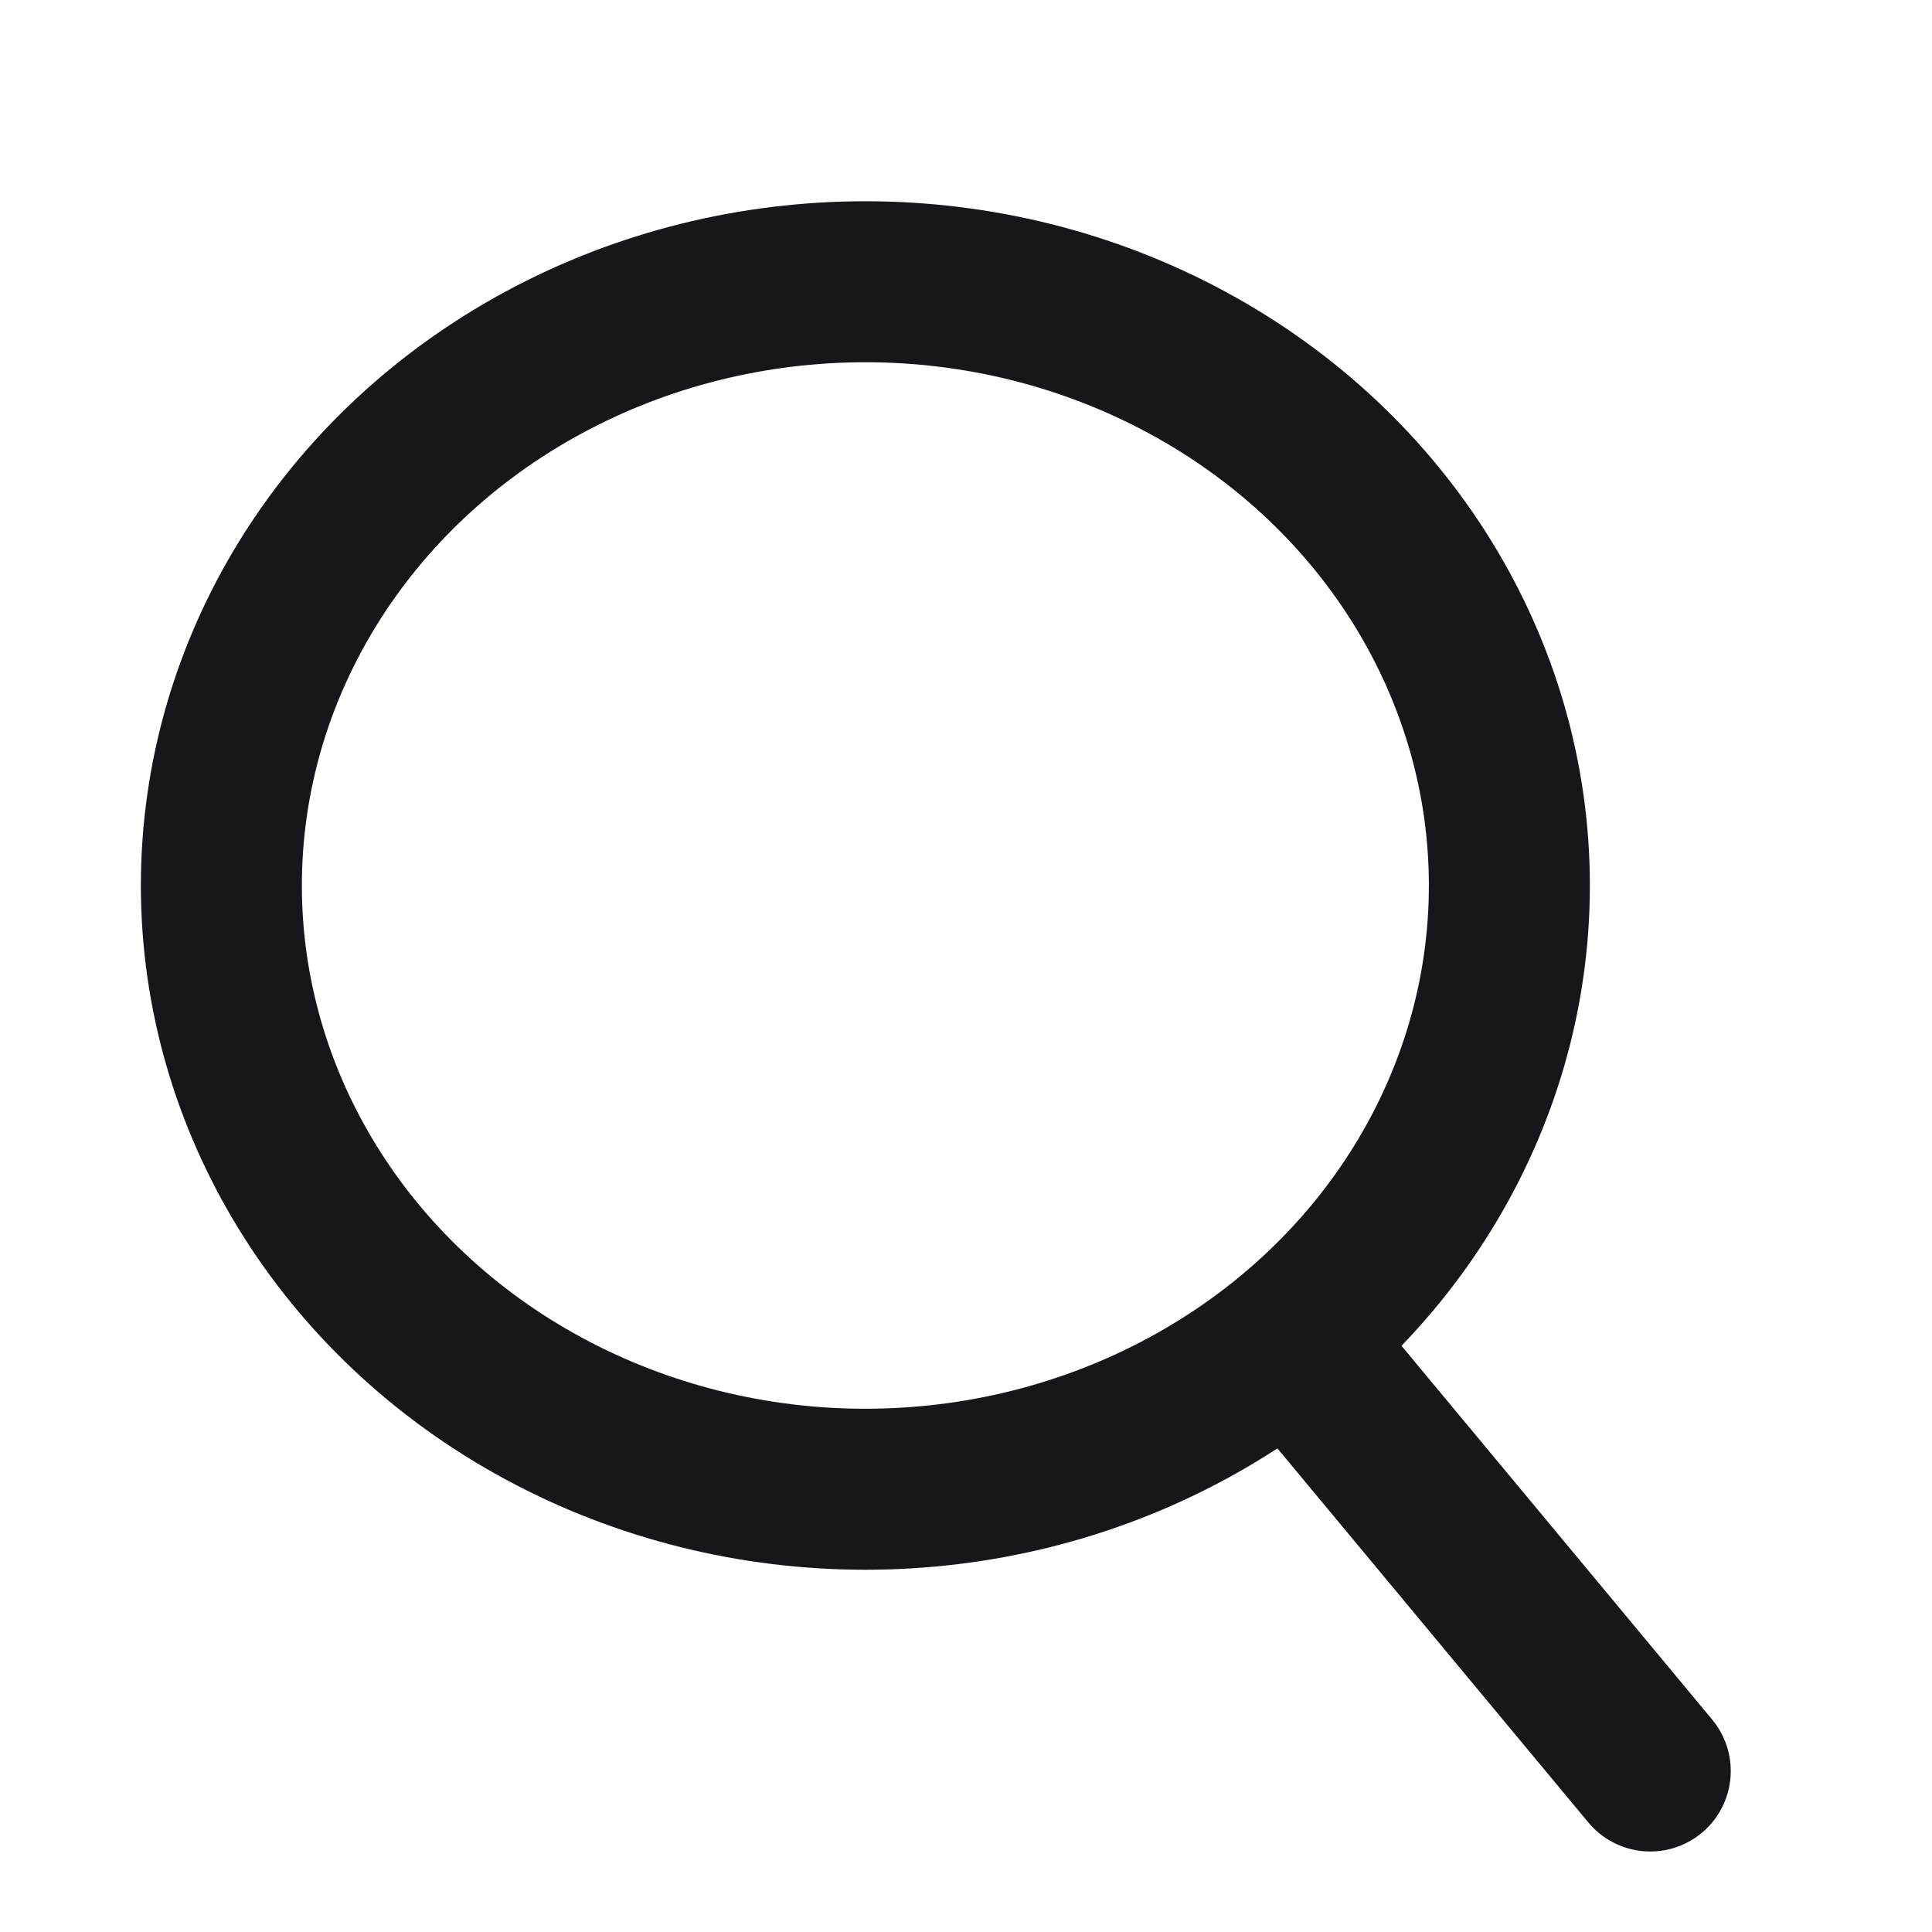
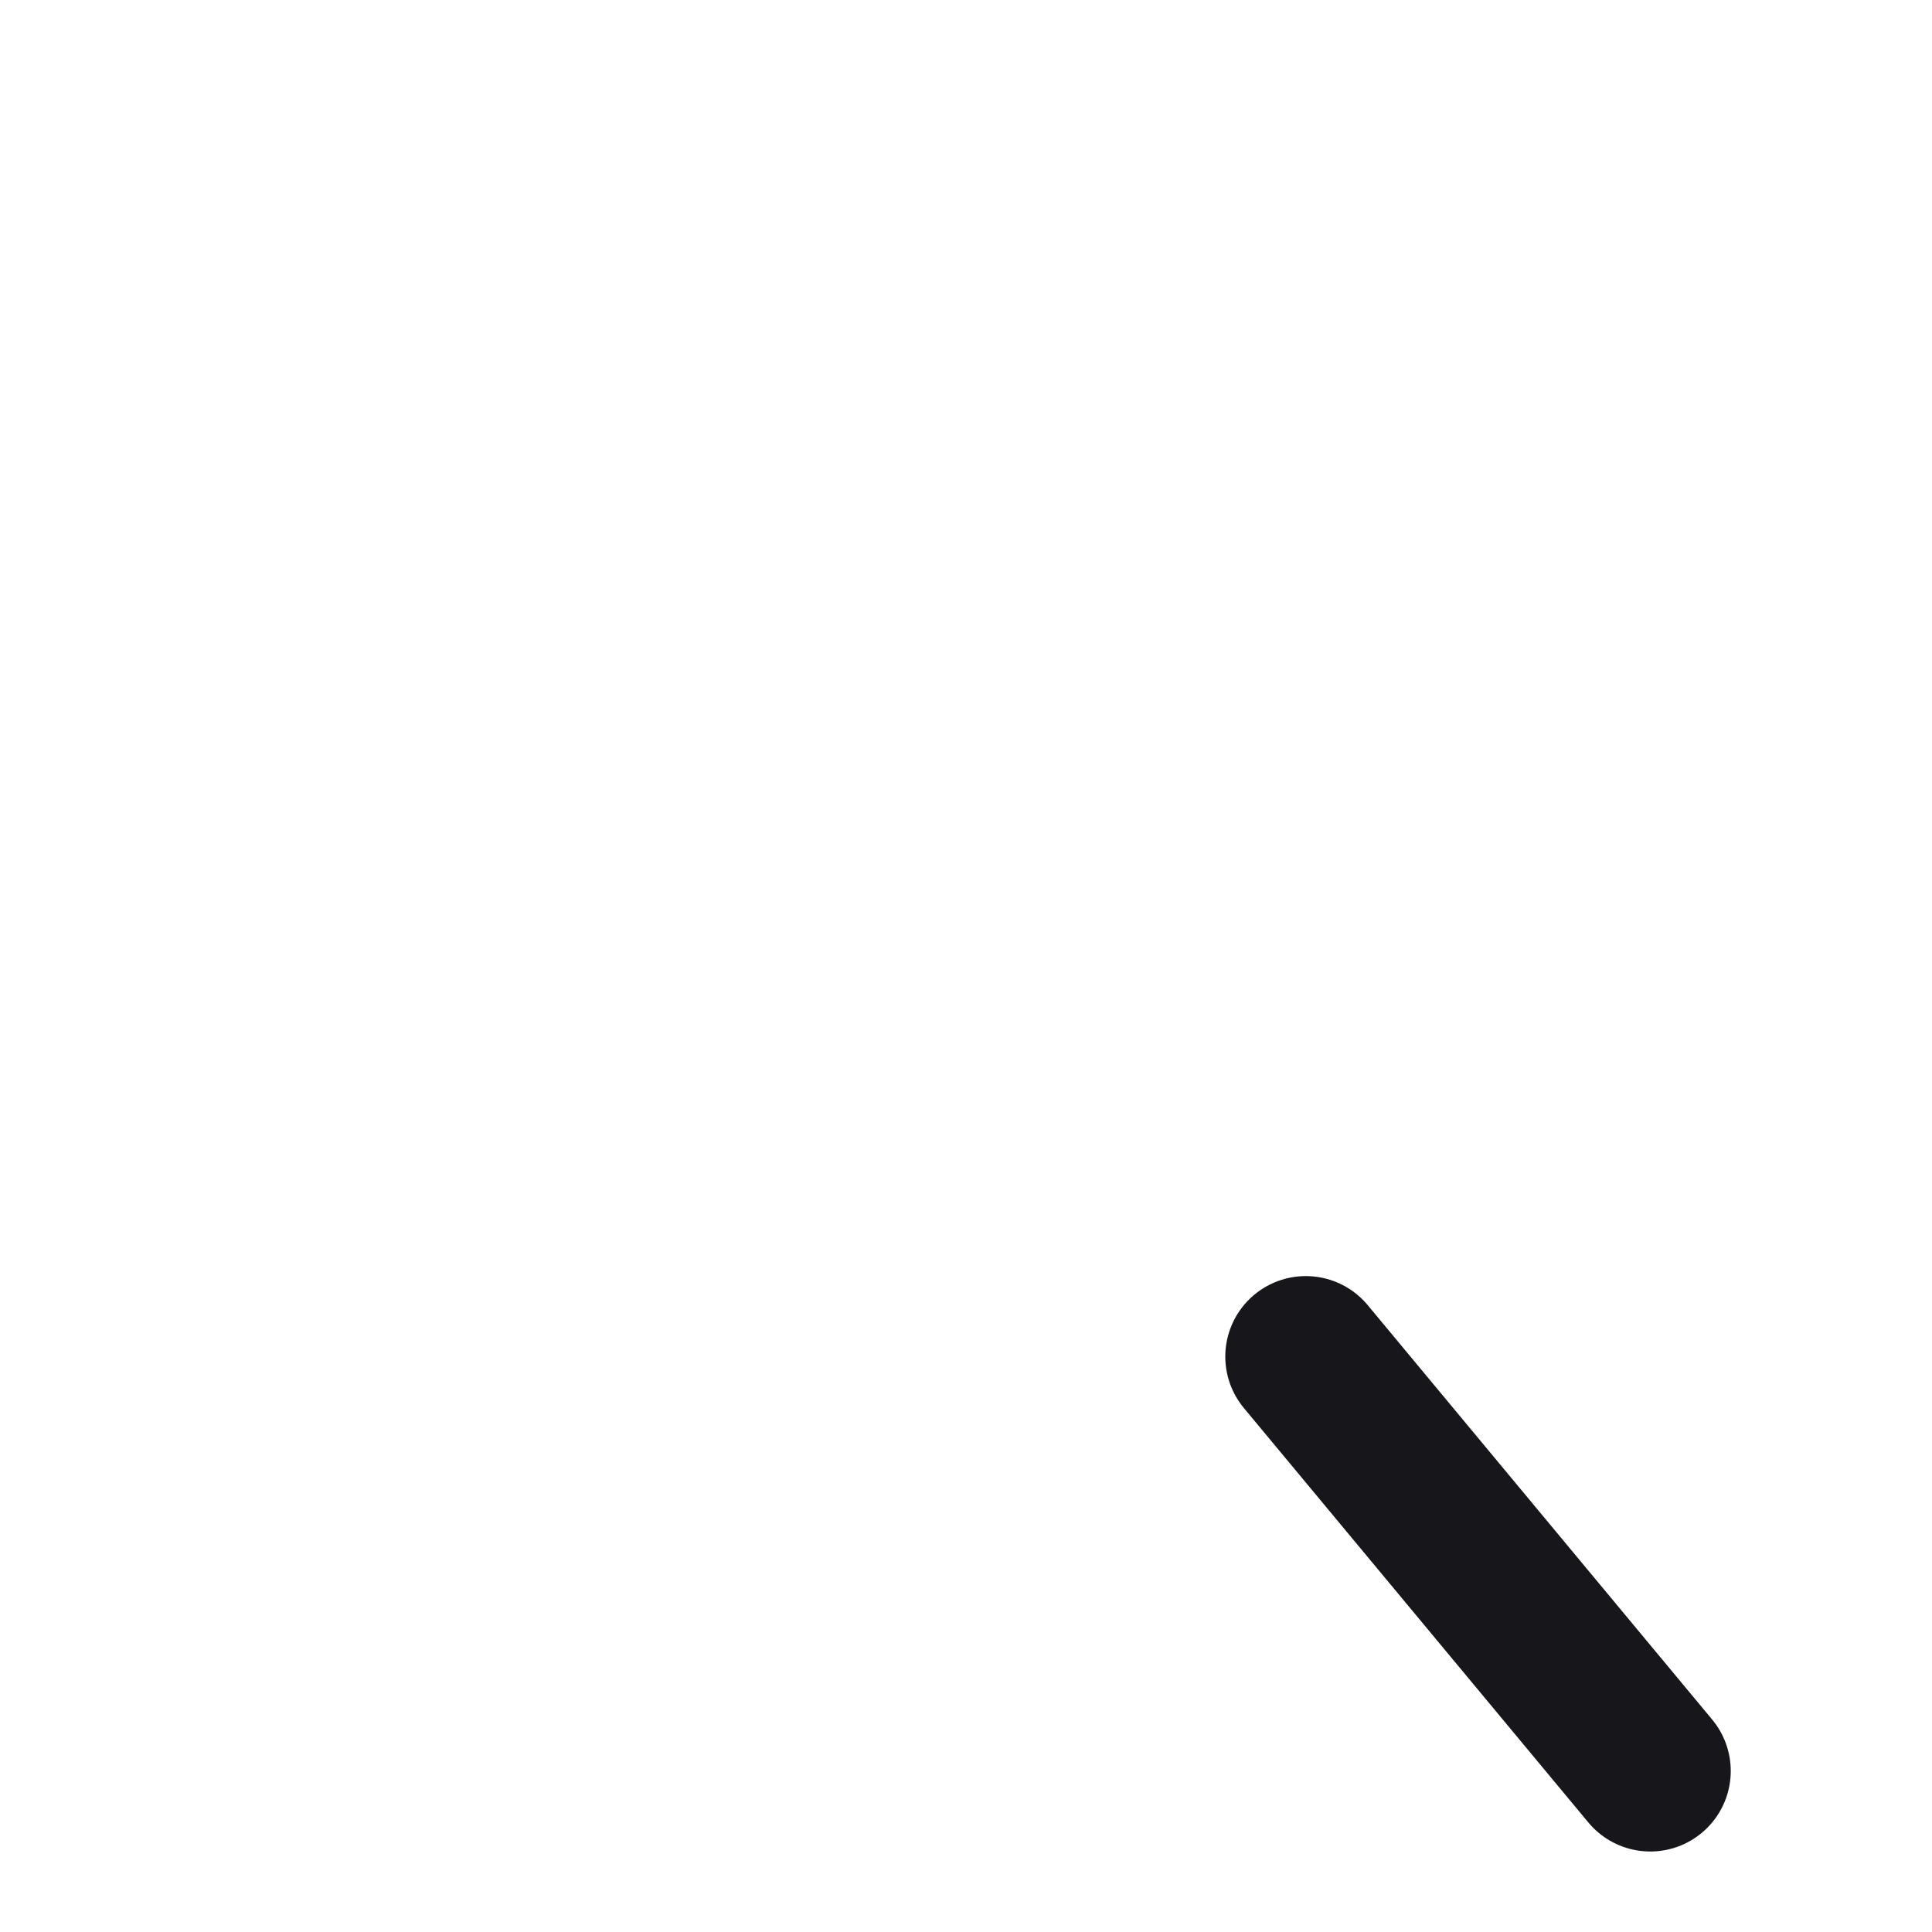
<svg xmlns="http://www.w3.org/2000/svg" id="ico_search02" width="24" height="24" viewBox="0 0 24 24">
  <rect id="Rectangle_706_copy_3" data-name="Rectangle 706 copy 3" width="24" height="24" rx="5" fill="none" />
  <g id="그룹_4849" data-name="그룹 4849" transform="translate(1.75 2.5)">
    <g id="타원_332" data-name="타원 332" fill="none" stroke="#17161a" stroke-width="2">
-       <ellipse cx="9" cy="8.5" rx="9" ry="8.5" stroke="none" />
-       <ellipse cx="9" cy="8.5" rx="8" ry="7.5" fill="none" />
-     </g>
+       </g>
    <line id="선_9" data-name="선 9" x2="4.279" y2="5.148" transform="translate(14.471 14.352)" fill="none" stroke="#17161a" stroke-linecap="round" stroke-width="2" />
  </g>
</svg>